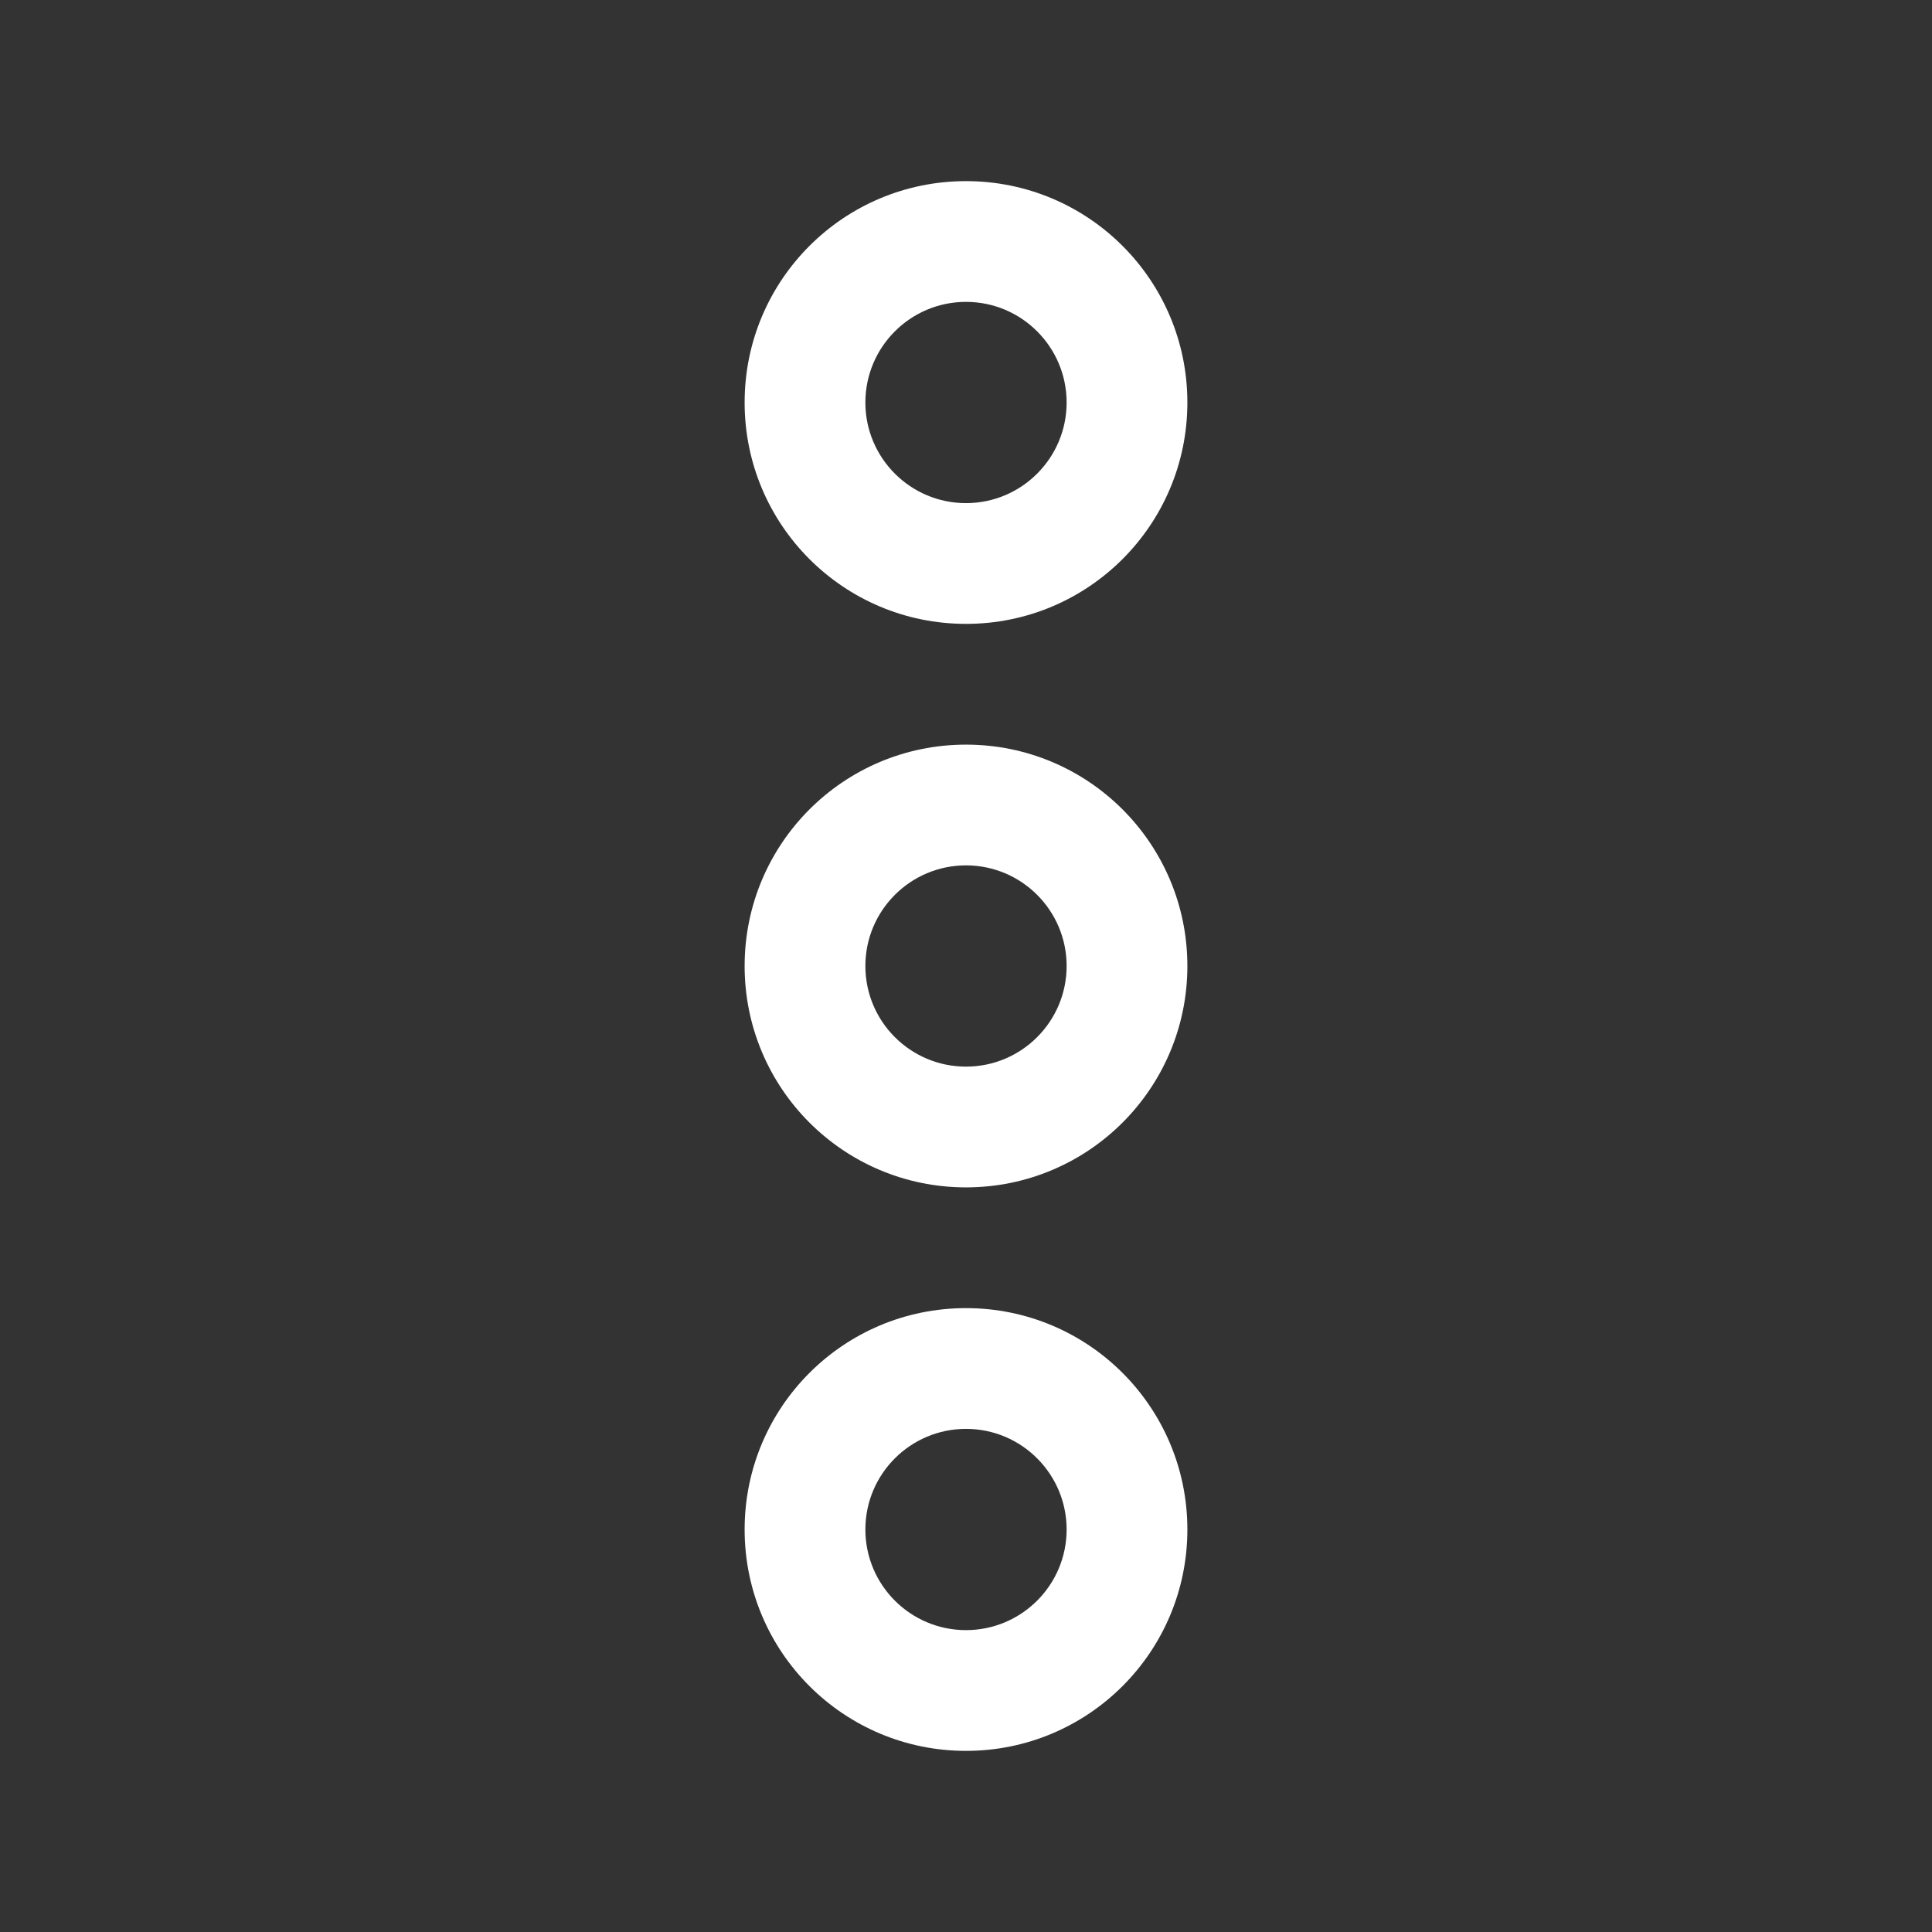
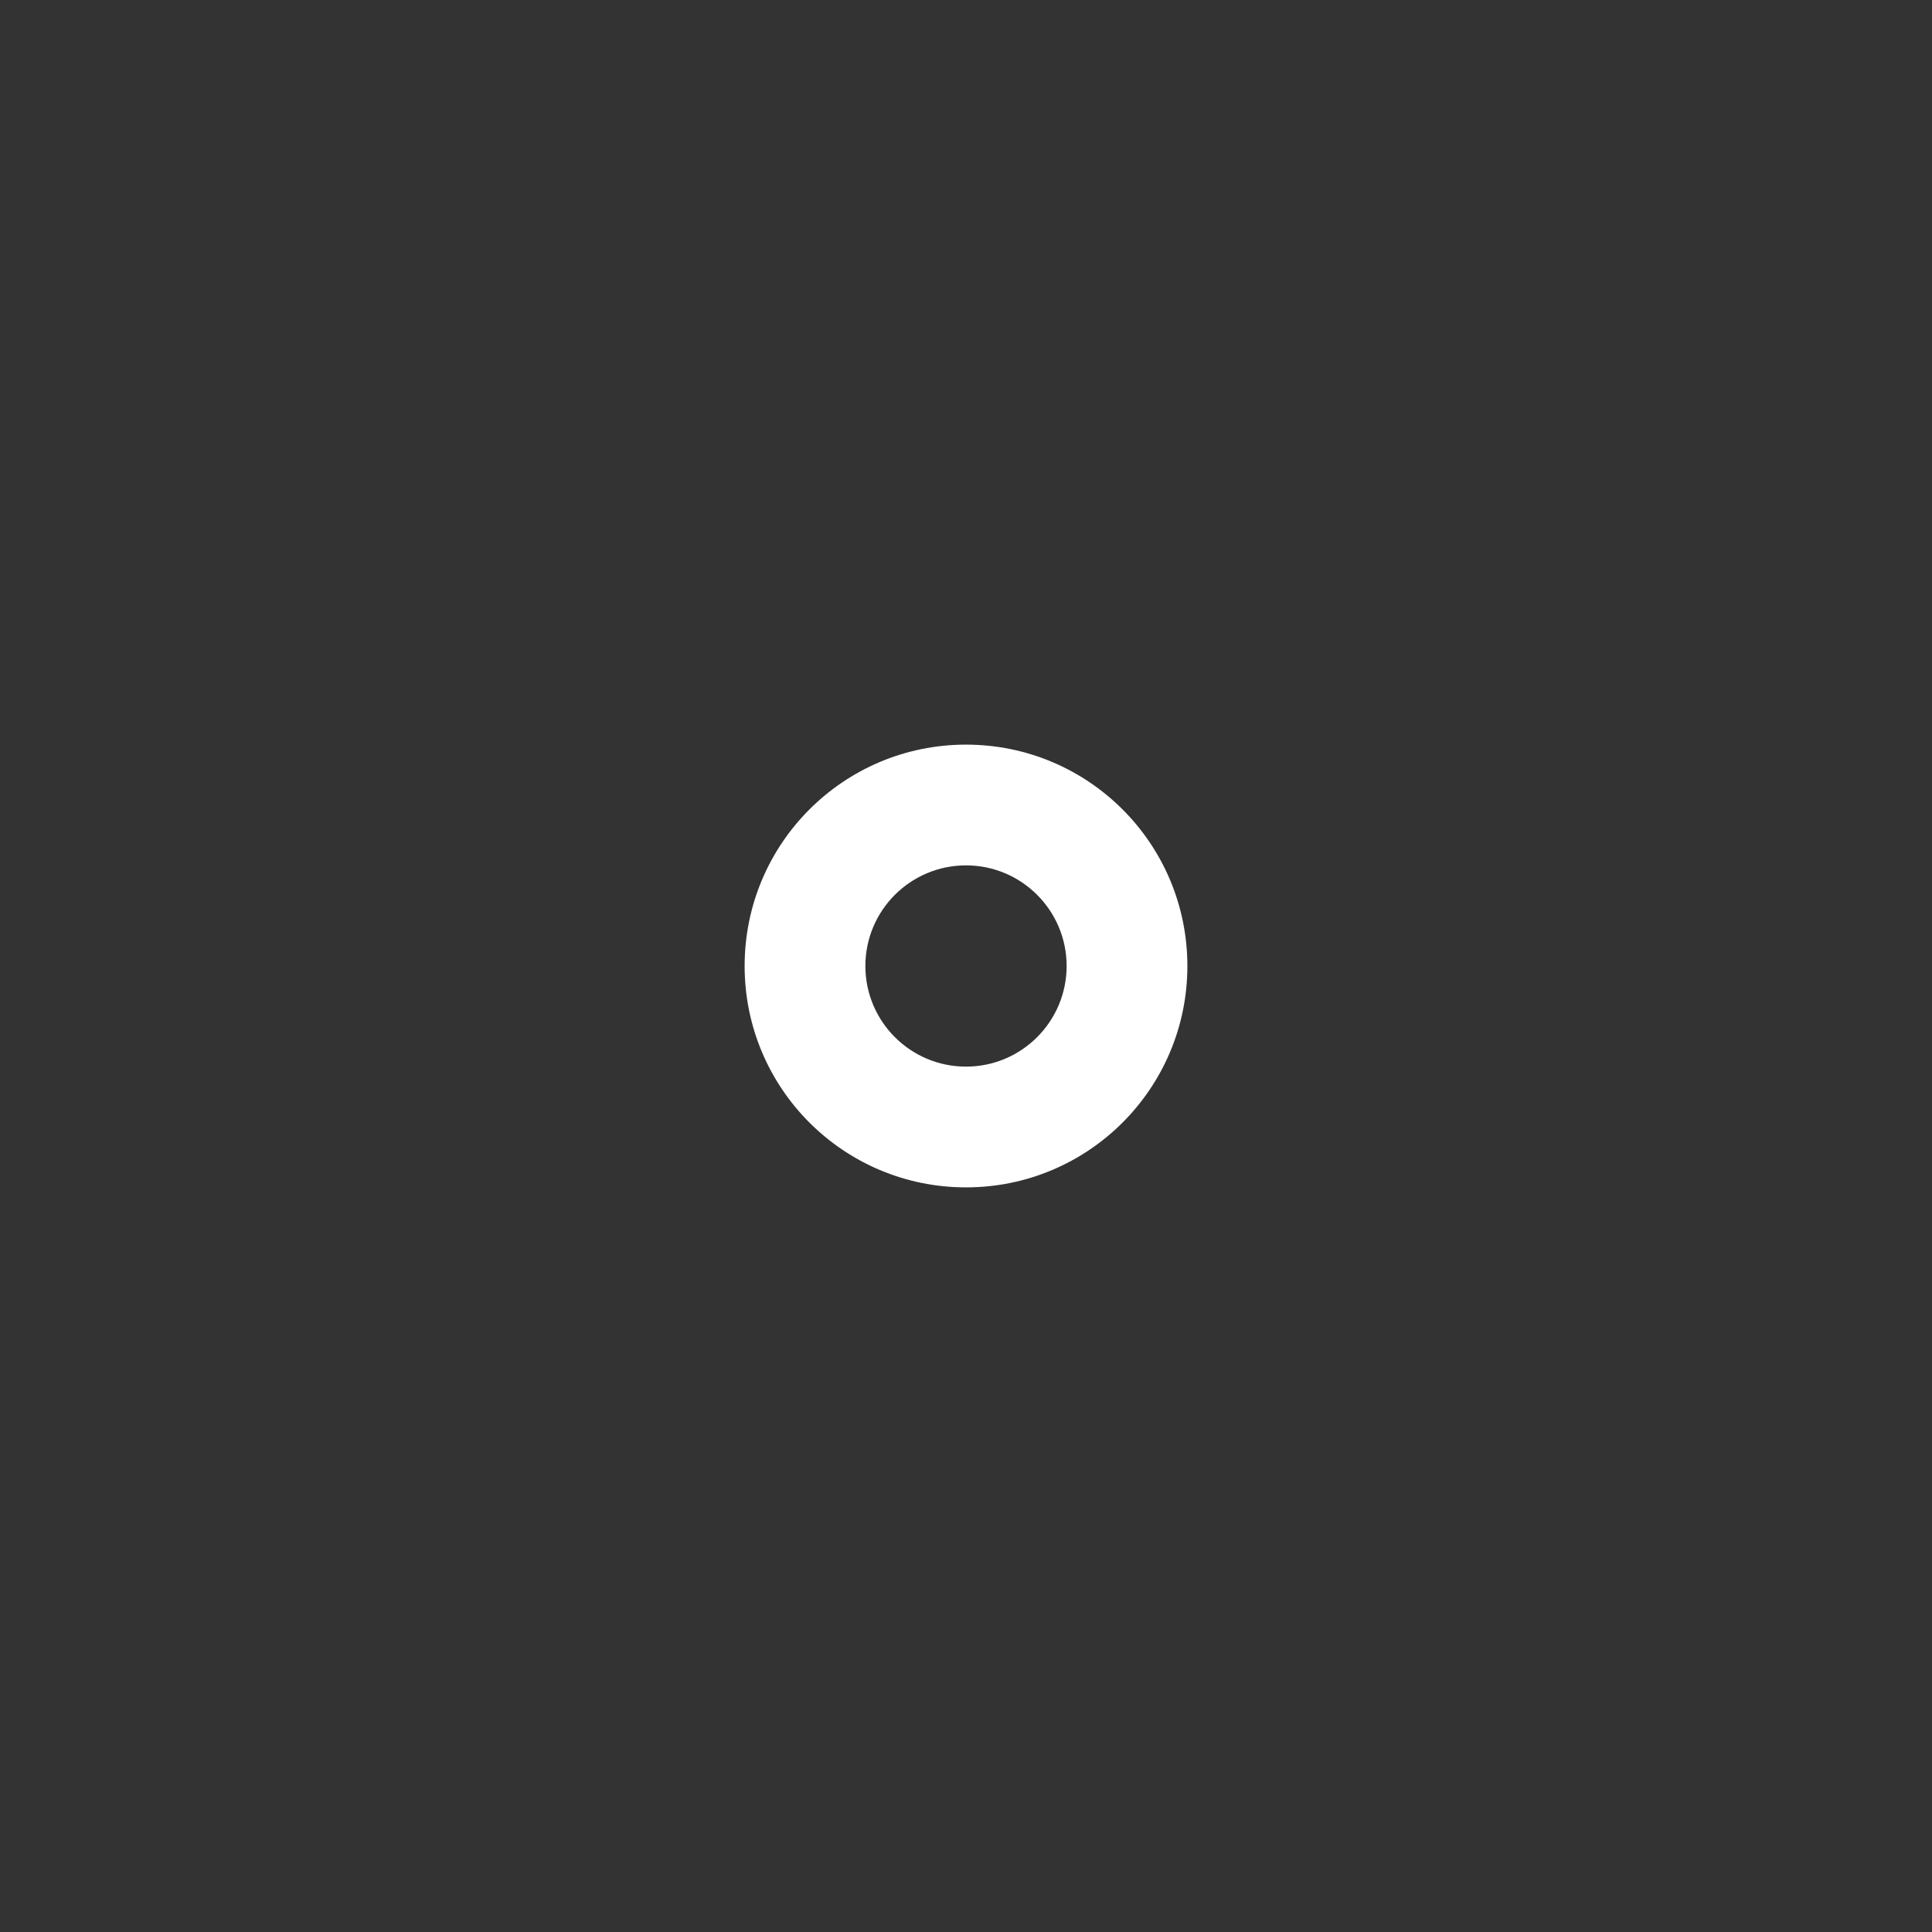
<svg xmlns="http://www.w3.org/2000/svg" width="24" height="24" viewBox="0 0 24 24" fill="none">
  <rect x="0" y="0" width="24" height="24" fill="#333333" stroke="none" />
-   <path d="M9.25 5C9.25 3.48 10.48 2.25 12 2.25C13.52 2.25 14.75 3.48 14.75 5C14.75 6.52 13.52 7.75 12 7.75C10.48 7.75 9.25 6.52 9.25 5ZM13.25 5C13.25 4.31 12.69 3.75 12 3.75C11.31 3.75 10.75 4.31 10.75 5C10.75 5.69 11.31 6.25 12 6.25C12.69 6.25 13.25 5.69 13.25 5Z" fill="white" />
-   <path d="M9.25 19C9.25 17.48 10.48 16.25 12 16.25C13.52 16.25 14.75 17.48 14.75 19C14.75 20.52 13.52 21.75 12 21.75C10.48 21.75 9.25 20.52 9.25 19ZM13.25 19C13.25 18.31 12.69 17.75 12 17.75C11.31 17.75 10.75 18.31 10.75 19C10.75 19.69 11.31 20.25 12 20.25C12.69 20.25 13.25 19.69 13.25 19Z" fill="white" />
  <path d="M9.25 12C9.25 10.48 10.48 9.25 12 9.25C13.52 9.25 14.75 10.48 14.75 12C14.75 13.52 13.52 14.75 12 14.75C10.48 14.75 9.25 13.52 9.25 12ZM13.25 12C13.25 11.31 12.69 10.75 12 10.75C11.31 10.75 10.75 11.31 10.75 12C10.75 12.69 11.31 13.25 12 13.25C12.69 13.25 13.25 12.69 13.25 12Z" fill="white" />
</svg>